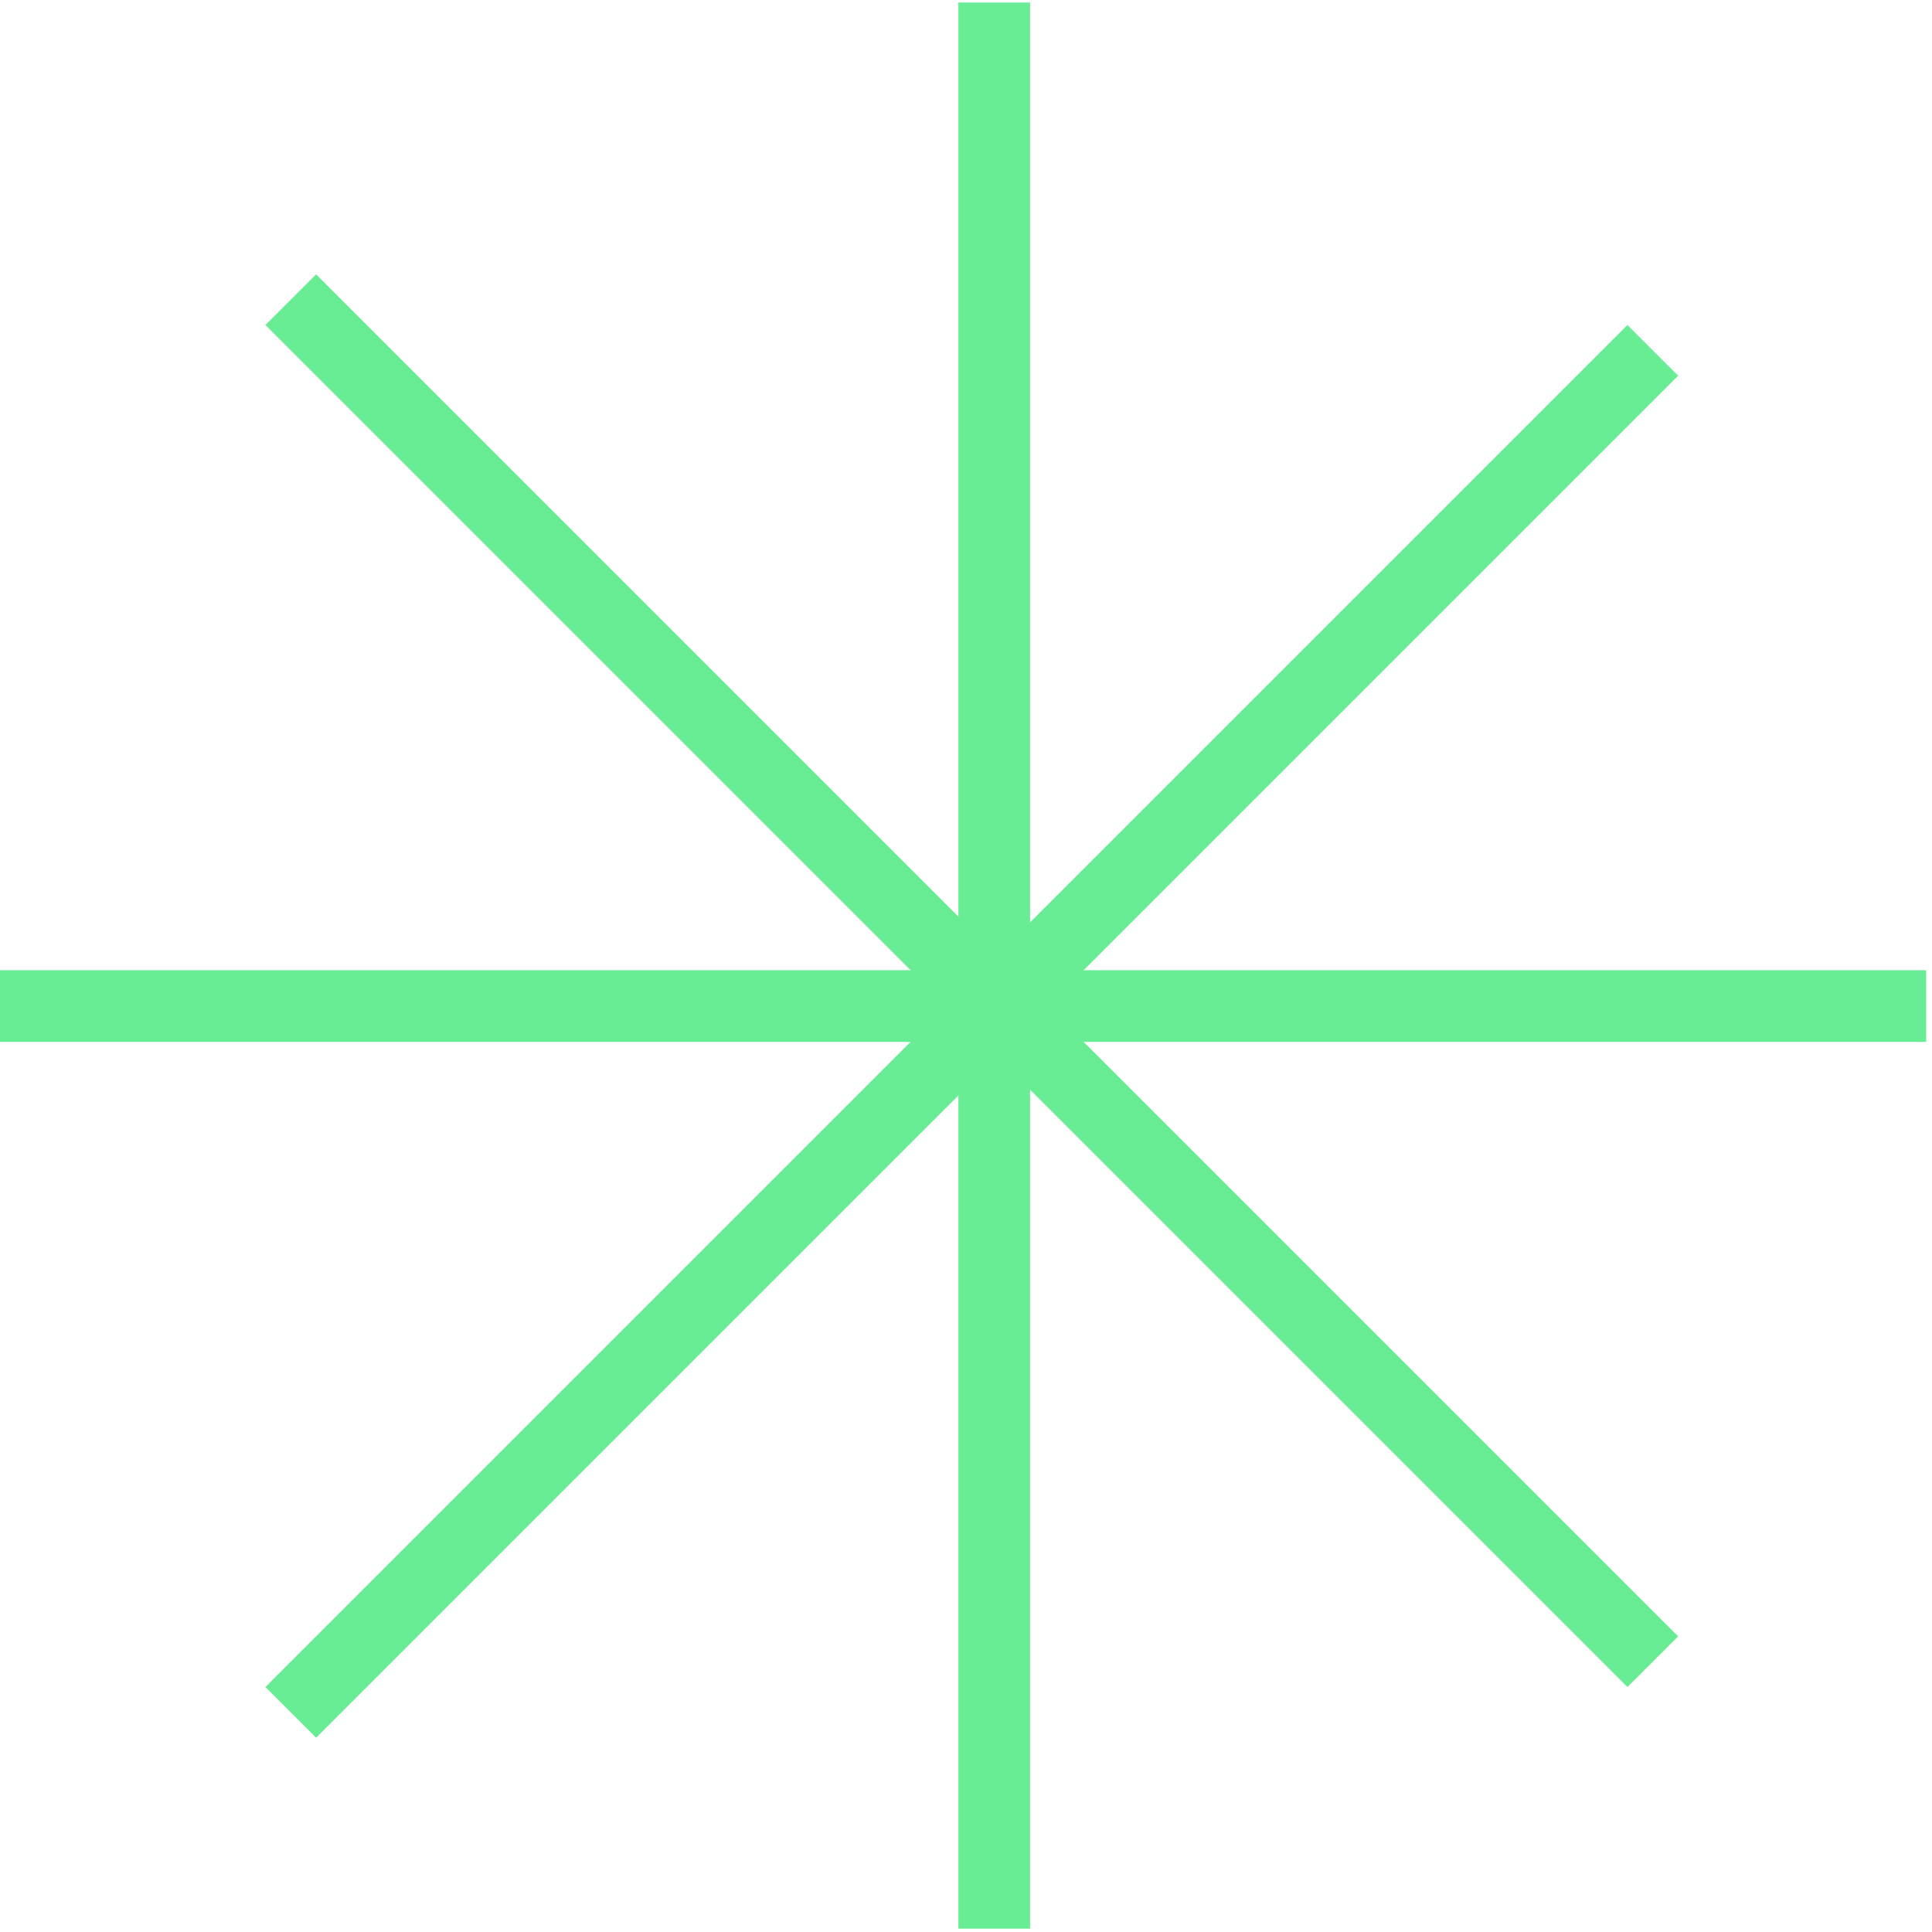
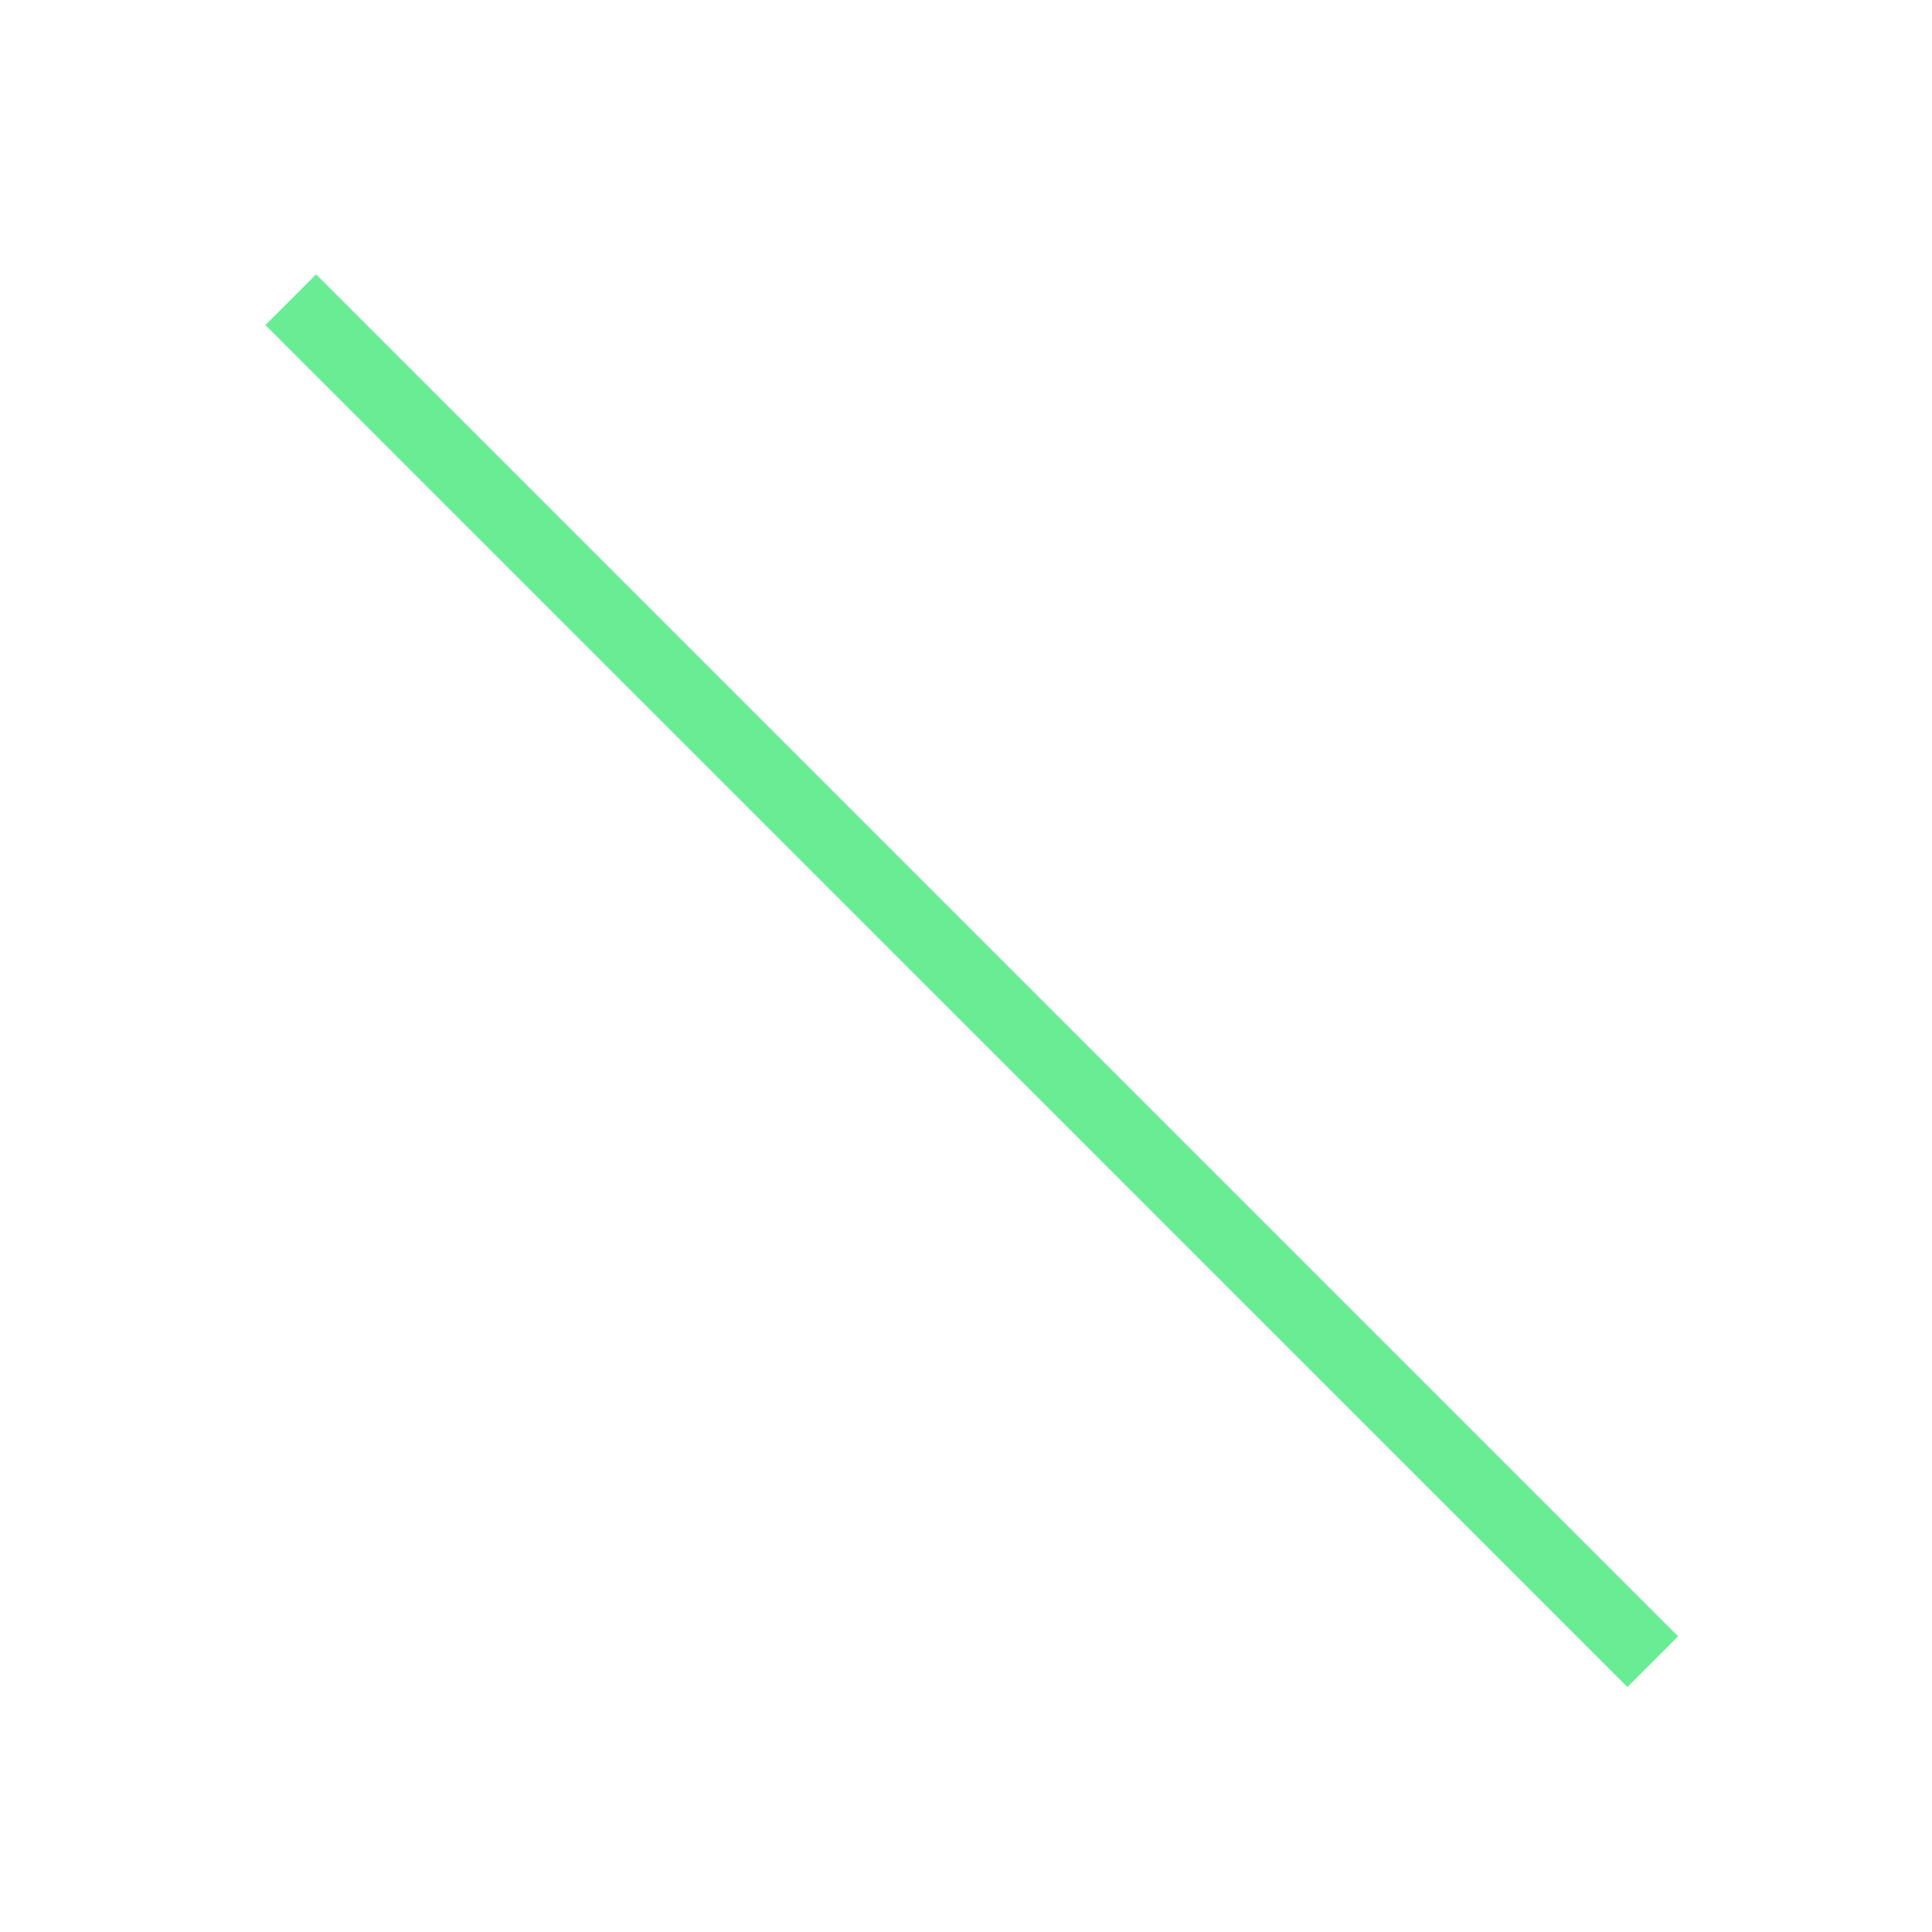
<svg xmlns="http://www.w3.org/2000/svg" width="109" height="109" viewBox="0 0 109 109" fill="none">
  <g clip-path="url(#clip0_277_325)">
    <line x1="16.404" y1="16.908" x2="93.246" y2="93.749" stroke="#68ED94" stroke-width="4.044" />
-     <line x1="93.248" y1="19.768" x2="16.407" y2="96.609" stroke="#68ED94" stroke-width="4.044" />
-     <line x1="56.093" y1="0.141" x2="56.093" y2="108.811" stroke="#68ED94" stroke-width="4.044" />
-     <line x1="108.67" y1="56.76" x2="-0" y2="56.76" stroke="#68ED94" stroke-width="4.044" />
  </g>
  <defs>
    <clipPath id="clip0_277_325">
      <rect width="108.67" height="108.67" fill="white" transform="translate(0 0.141)" />
    </clipPath>
  </defs>
</svg>